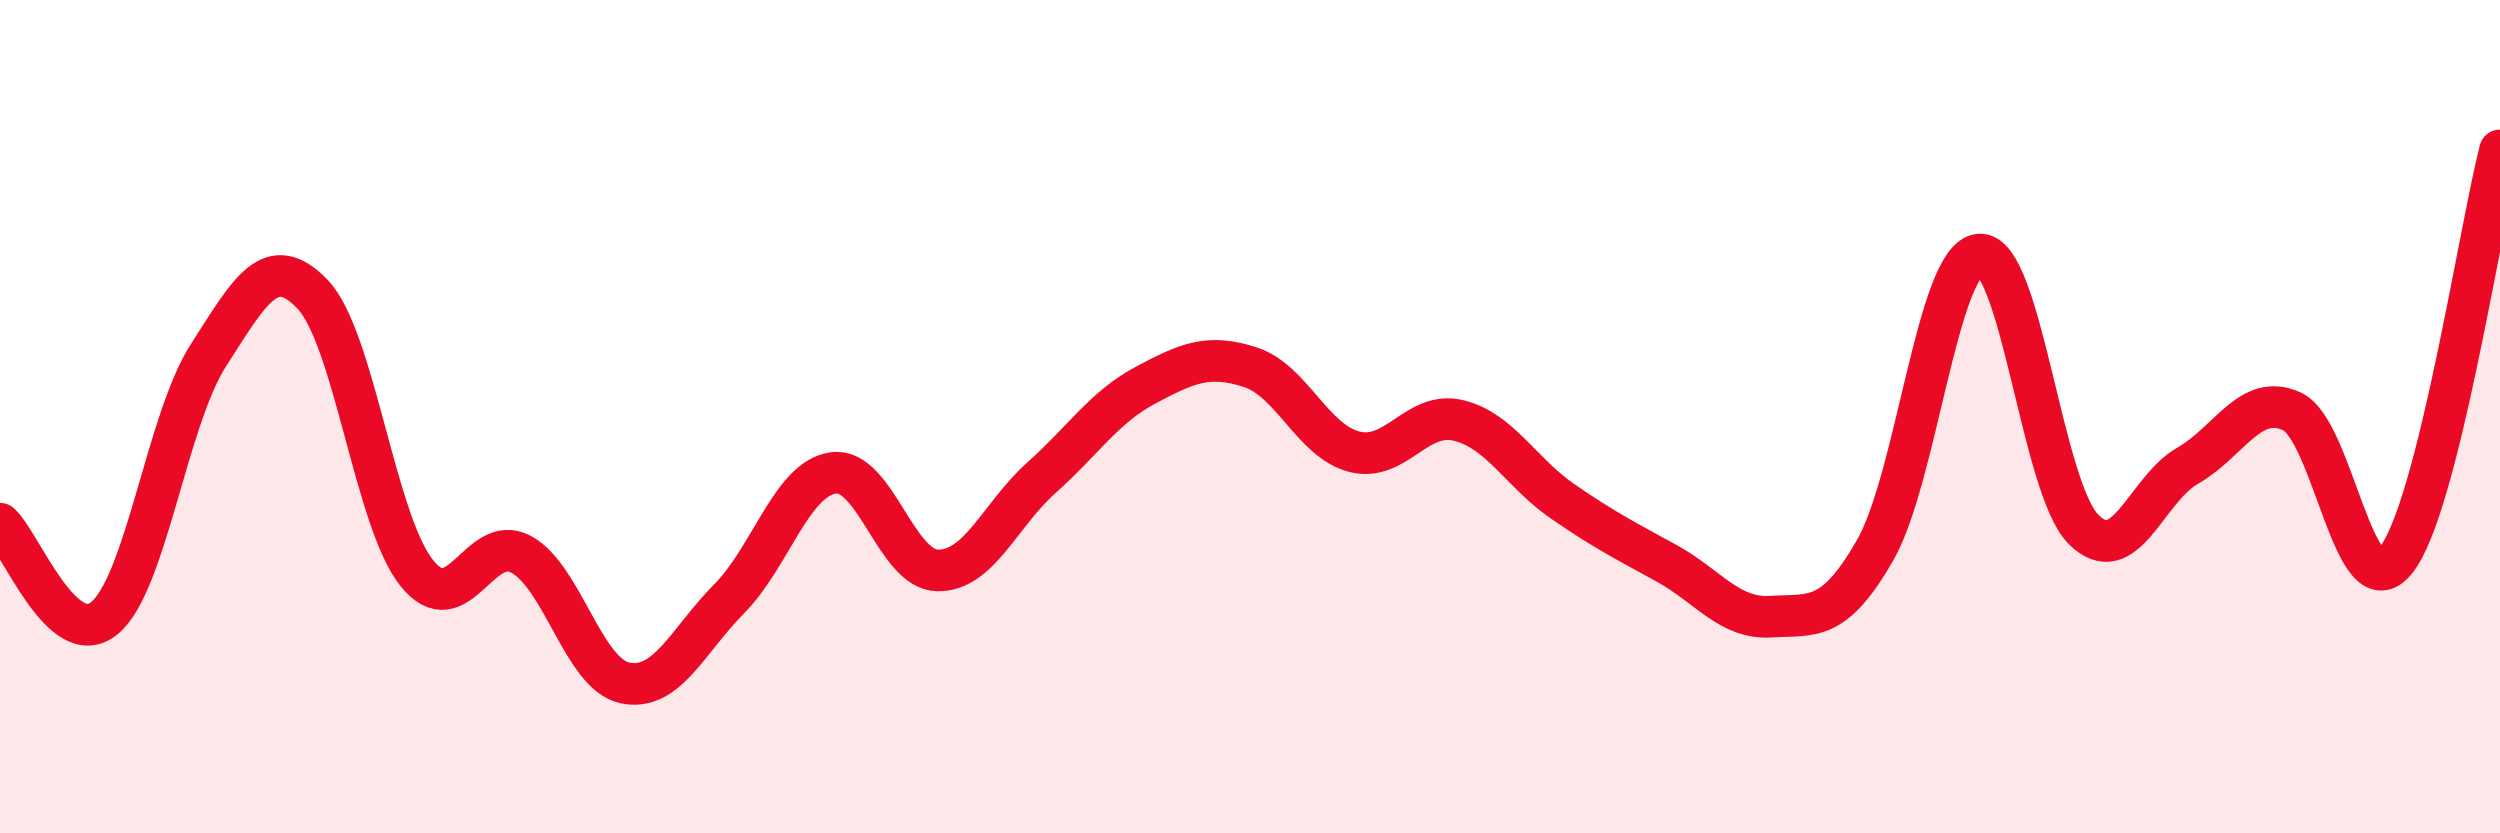
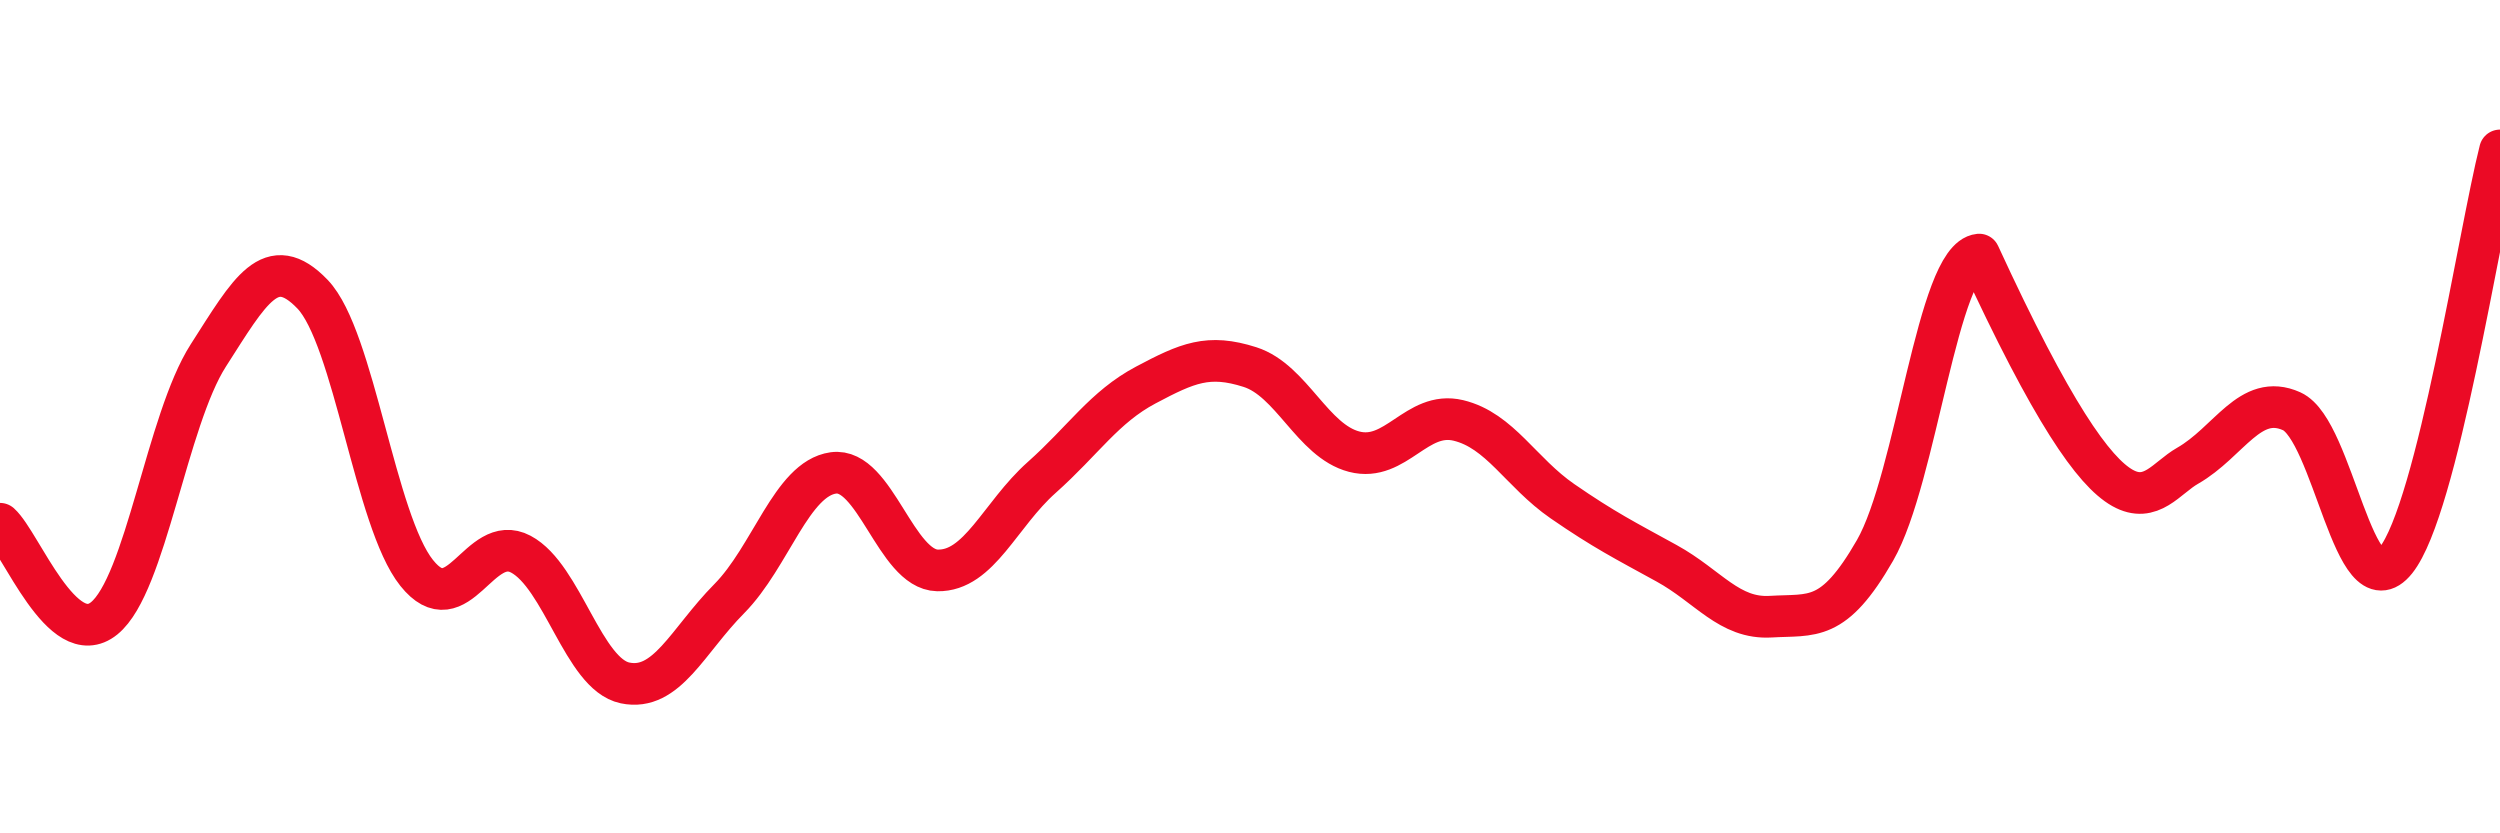
<svg xmlns="http://www.w3.org/2000/svg" width="60" height="20" viewBox="0 0 60 20">
-   <path d="M 0,12.57 C 0.5,13.02 1.5,15.65 2.5,14.84 C 3.5,14.03 4,10.09 5,8.53 C 6,6.97 6.5,6.02 7.5,7.06 C 8.5,8.1 9,12.5 10,13.75 C 11,15 11.5,12.77 12.5,13.3 C 13.5,13.83 14,16.18 15,16.39 C 16,16.6 16.5,15.38 17.5,14.37 C 18.5,13.36 19,11.49 20,11.35 C 21,11.21 21.5,13.67 22.5,13.69 C 23.5,13.71 24,12.35 25,11.46 C 26,10.57 26.5,9.77 27.5,9.24 C 28.5,8.71 29,8.49 30,8.81 C 31,9.13 31.5,10.58 32.5,10.84 C 33.5,11.1 34,9.85 35,10.09 C 36,10.33 36.5,11.34 37.5,12.03 C 38.5,12.72 39,12.97 40,13.52 C 41,14.07 41.5,14.86 42.5,14.8 C 43.5,14.74 44,14.95 45,13.21 C 46,11.47 46.5,6.21 47.5,6.11 C 48.5,6.01 49,11.69 50,12.7 C 51,13.71 51.5,11.75 52.5,11.18 C 53.5,10.61 54,9.42 55,9.87 C 56,10.32 56.5,14.7 57.5,13.45 C 58.5,12.2 59.5,5.58 60,3.61L60 20L0 20Z" fill="#EB0A25" opacity="0.1" stroke-linecap="round" stroke-linejoin="round" />
-   <path d="M 0,12.57 C 0.5,13.02 1.5,15.65 2.5,14.84 C 3.5,14.03 4,10.09 5,8.53 C 6,6.97 6.5,6.02 7.5,7.06 C 8.5,8.1 9,12.5 10,13.75 C 11,15 11.5,12.77 12.5,13.3 C 13.5,13.83 14,16.18 15,16.39 C 16,16.6 16.5,15.38 17.5,14.37 C 18.5,13.36 19,11.49 20,11.35 C 21,11.21 21.5,13.67 22.5,13.69 C 23.5,13.71 24,12.35 25,11.46 C 26,10.57 26.5,9.77 27.5,9.24 C 28.5,8.71 29,8.49 30,8.81 C 31,9.13 31.5,10.58 32.5,10.84 C 33.5,11.1 34,9.85 35,10.09 C 36,10.33 36.5,11.34 37.5,12.03 C 38.5,12.72 39,12.97 40,13.52 C 41,14.07 41.5,14.86 42.5,14.8 C 43.5,14.74 44,14.95 45,13.21 C 46,11.47 46.5,6.21 47.5,6.11 C 48.5,6.01 49,11.69 50,12.7 C 51,13.71 51.5,11.75 52.5,11.18 C 53.5,10.61 54,9.42 55,9.87 C 56,10.32 56.5,14.7 57.5,13.45 C 58.5,12.2 59.5,5.58 60,3.61" stroke="#EB0A25" stroke-width="1" fill="none" stroke-linecap="round" stroke-linejoin="round" />
+   <path d="M 0,12.57 C 0.5,13.02 1.5,15.65 2.5,14.84 C 3.5,14.03 4,10.09 5,8.53 C 6,6.97 6.5,6.02 7.5,7.06 C 8.5,8.1 9,12.5 10,13.75 C 11,15 11.5,12.77 12.5,13.3 C 13.5,13.83 14,16.18 15,16.39 C 16,16.6 16.5,15.38 17.5,14.37 C 18.5,13.36 19,11.49 20,11.35 C 21,11.21 21.5,13.67 22.5,13.69 C 23.5,13.71 24,12.35 25,11.46 C 26,10.57 26.5,9.77 27.5,9.24 C 28.5,8.71 29,8.49 30,8.81 C 31,9.13 31.5,10.58 32.5,10.84 C 33.5,11.1 34,9.85 35,10.09 C 36,10.33 36.5,11.34 37.5,12.03 C 38.5,12.72 39,12.97 40,13.52 C 41,14.07 41.5,14.86 42.5,14.8 C 43.5,14.74 44,14.95 45,13.21 C 46,11.47 46.5,6.21 47.5,6.11 C 51,13.71 51.5,11.75 52.5,11.18 C 53.5,10.61 54,9.42 55,9.87 C 56,10.32 56.5,14.7 57.5,13.45 C 58.5,12.2 59.5,5.58 60,3.61" stroke="#EB0A25" stroke-width="1" fill="none" stroke-linecap="round" stroke-linejoin="round" />
</svg>